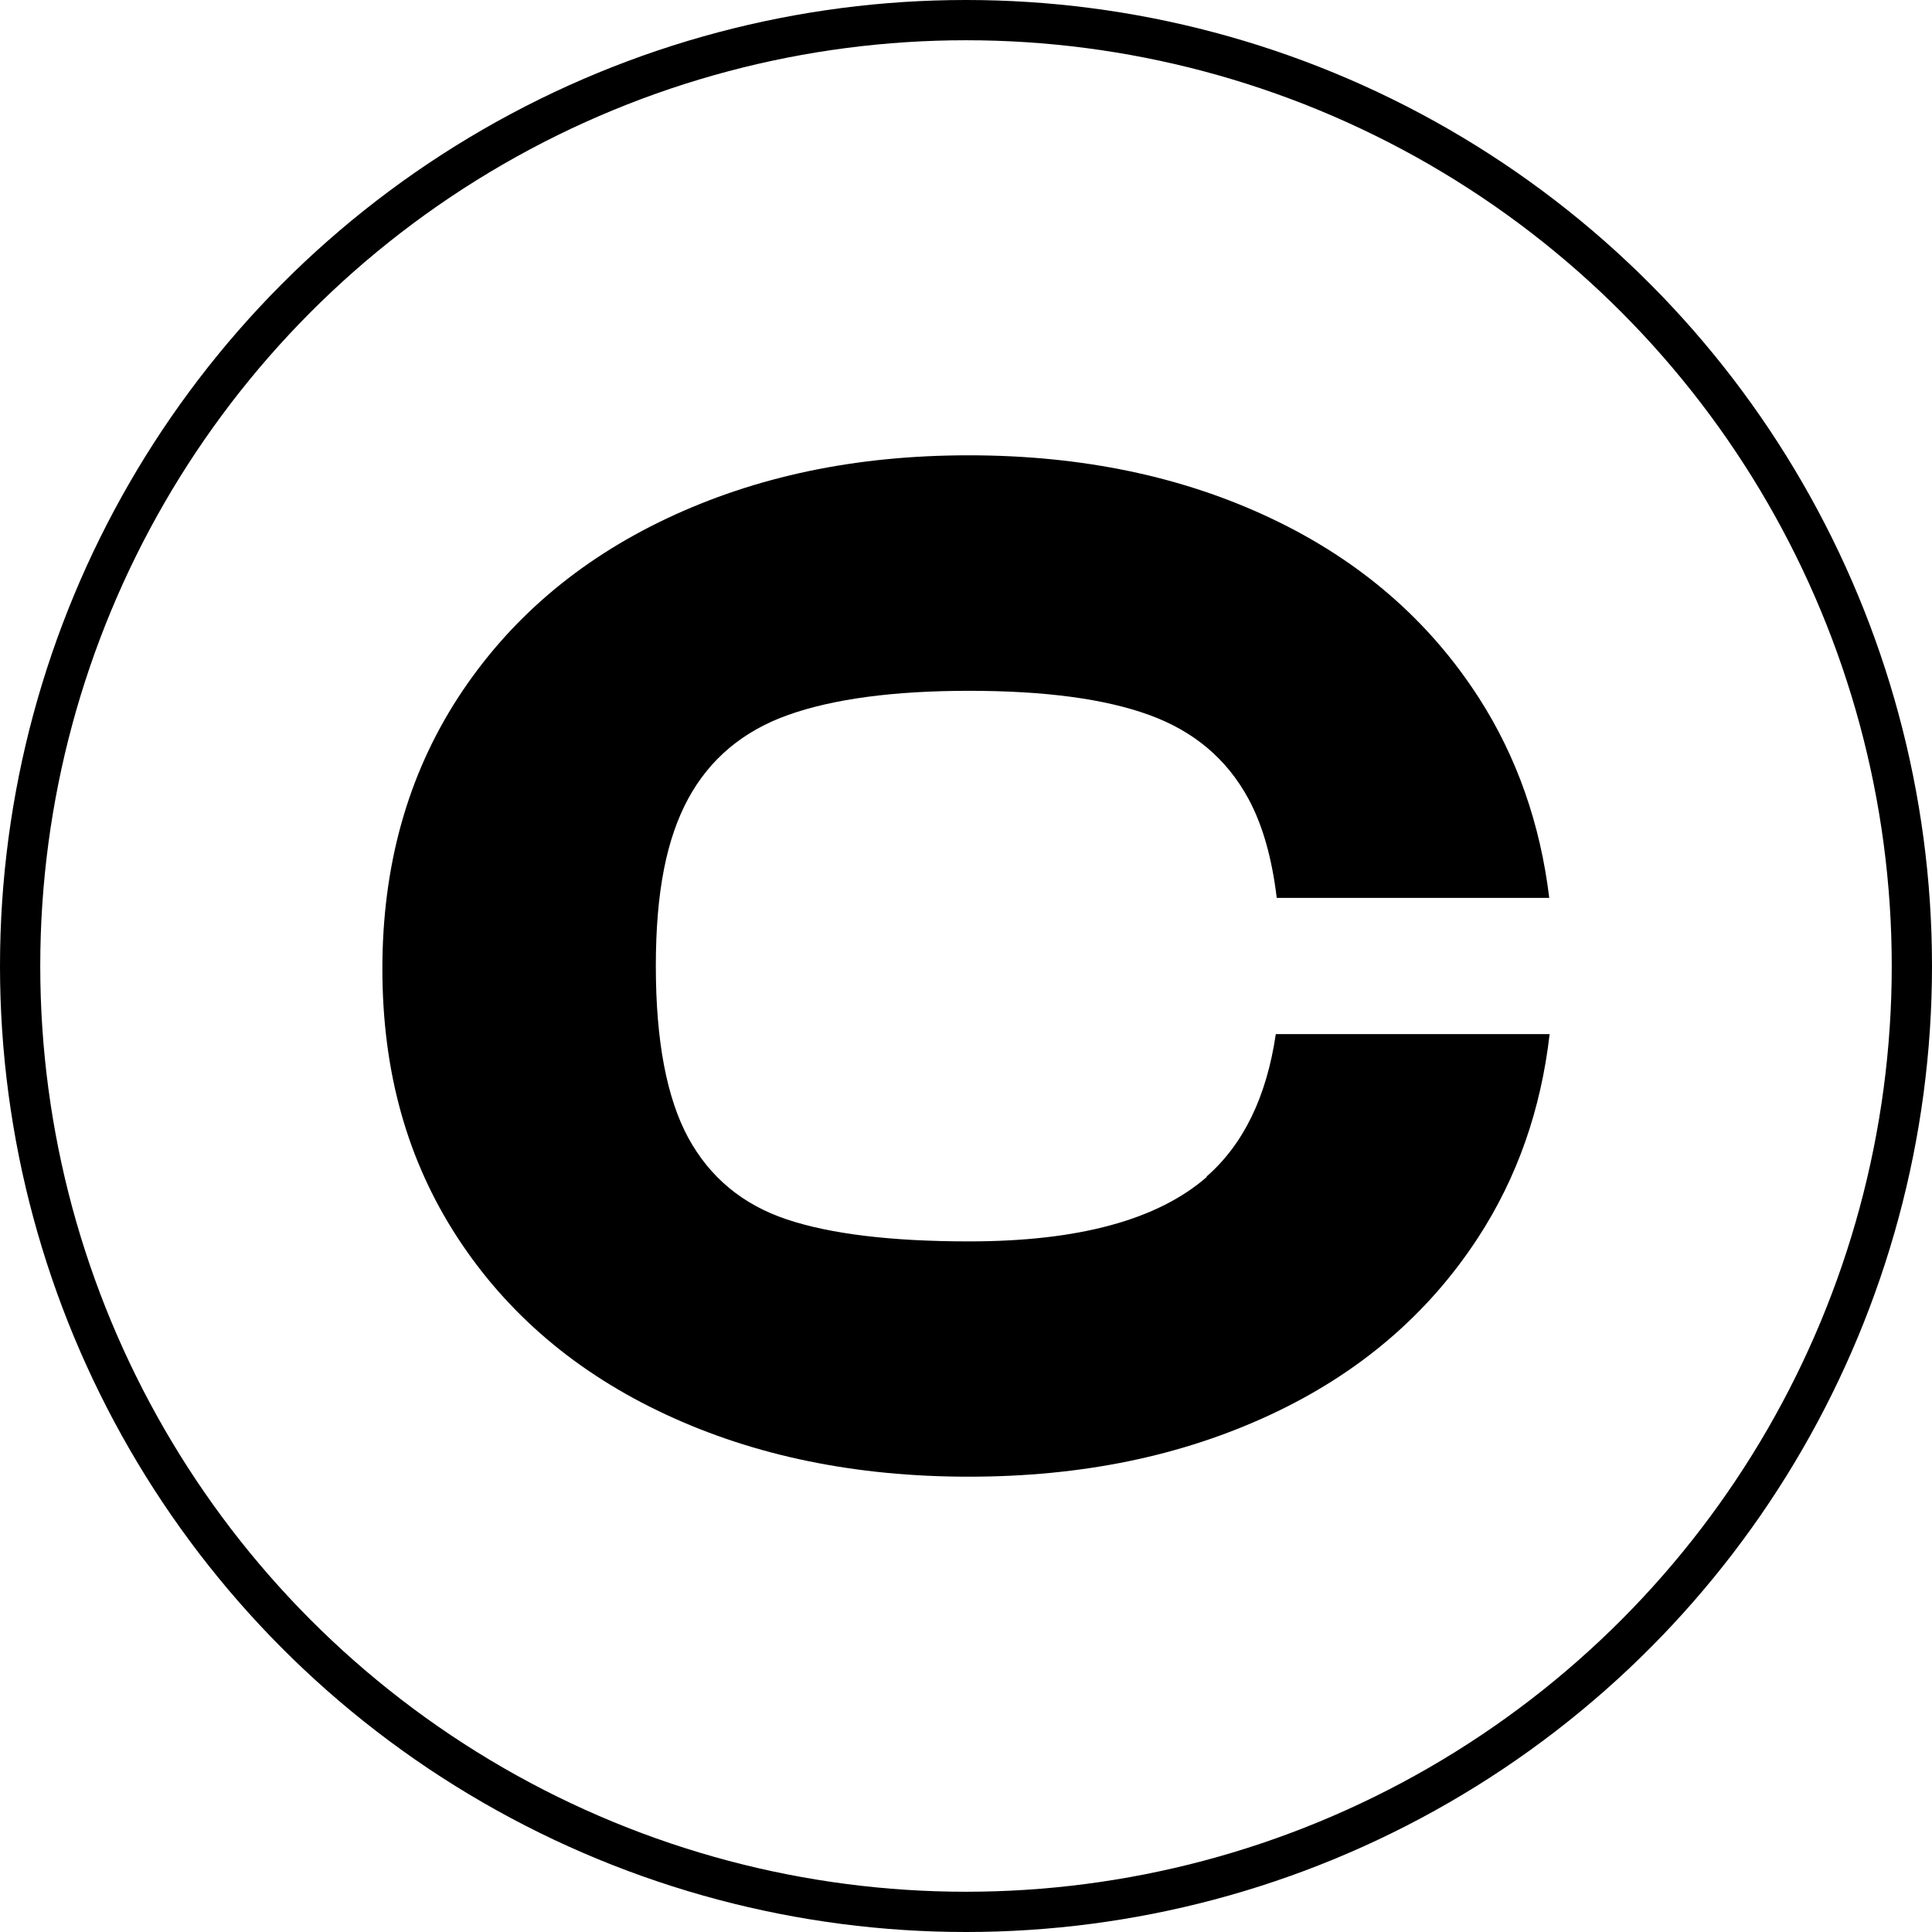
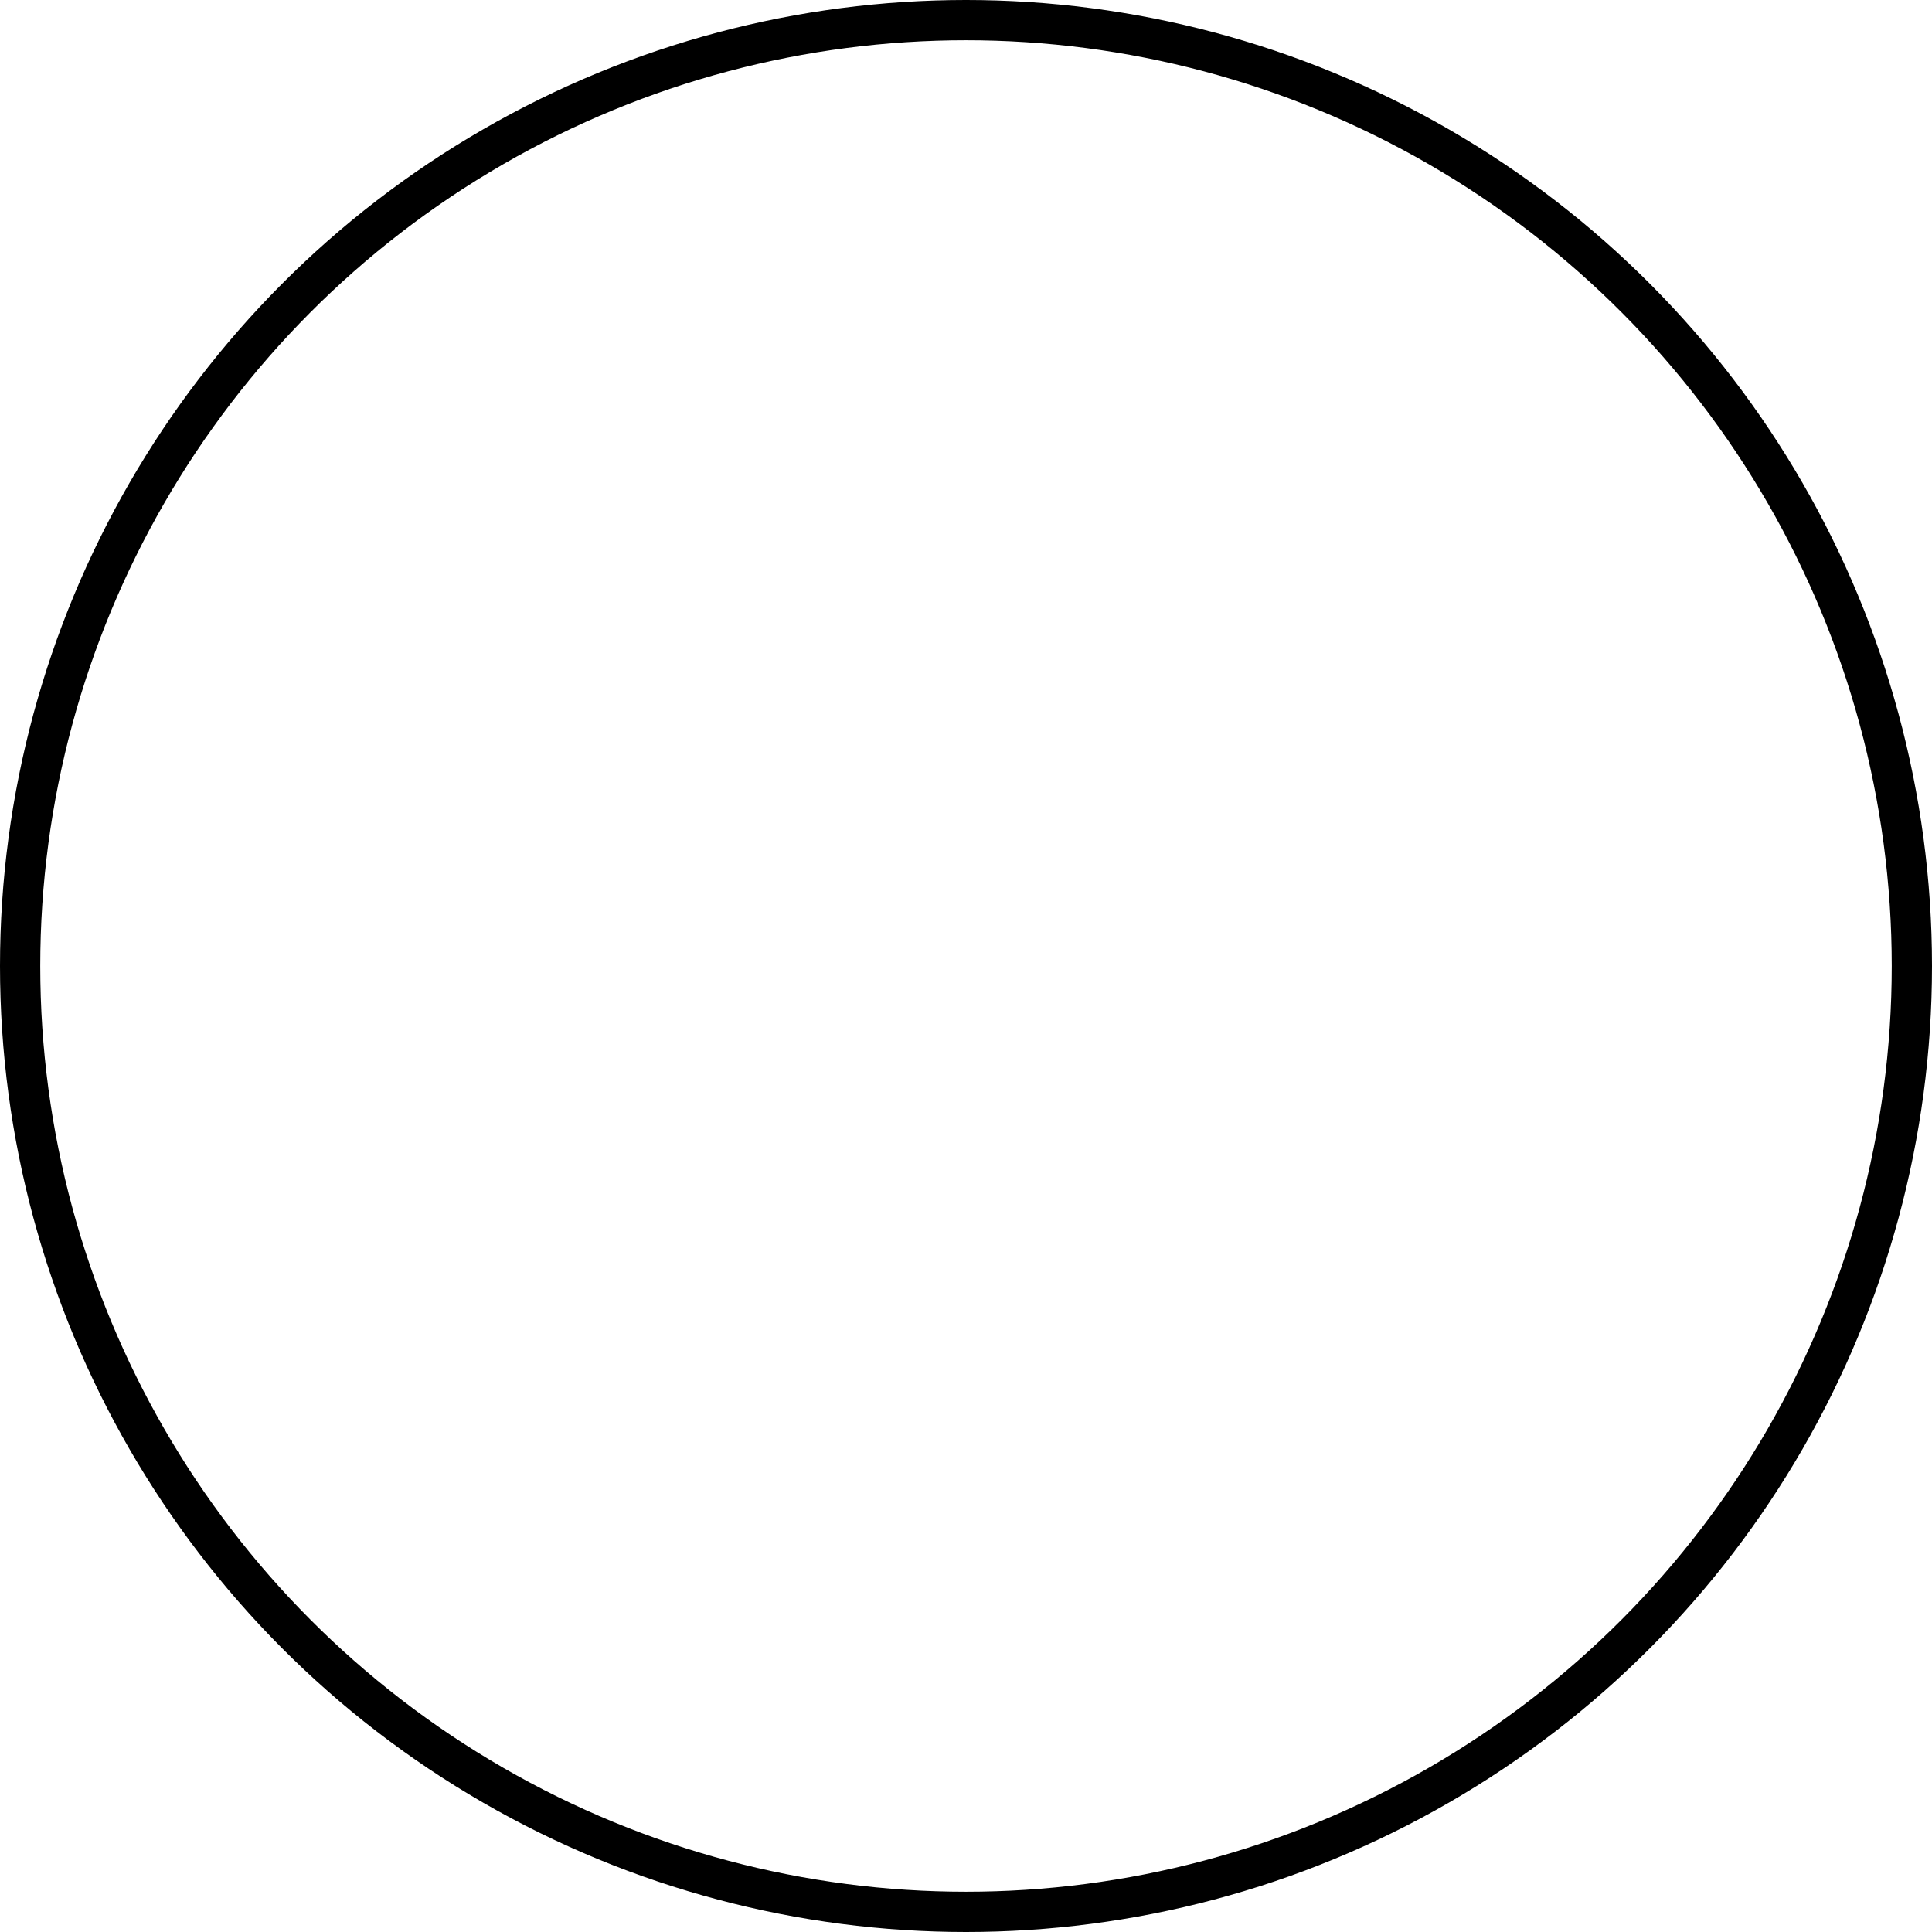
<svg xmlns="http://www.w3.org/2000/svg" width="48" height="48" viewBox="0 0 48 48" fill="none">
  <circle cx="24" cy="24" r="23.5" stroke="black" />
-   <path d="M29.986 29.238C28.76 30.309 26.793 30.842 24.08 30.842C22.154 30.842 20.64 30.661 19.546 30.295C18.453 29.929 17.639 29.256 17.099 28.267C16.564 27.277 16.294 25.859 16.294 24.002C16.294 22.146 16.564 20.831 17.099 19.842C17.634 18.857 18.462 18.161 19.578 17.764C20.695 17.366 22.195 17.163 24.076 17.163C25.956 17.163 27.447 17.361 28.554 17.764C29.661 18.166 30.48 18.857 31.015 19.842C31.368 20.492 31.601 21.314 31.72 22.308H38.491C38.267 20.465 37.686 18.807 36.743 17.339C35.504 15.414 33.788 13.924 31.583 12.88C29.382 11.836 26.875 11.312 24.066 11.312C21.257 11.312 18.782 11.836 16.568 12.88C14.354 13.928 12.625 15.414 11.376 17.339C10.127 19.268 9.5 21.509 9.5 24.07C9.5 26.631 10.118 28.827 11.357 30.733C12.593 32.635 14.322 34.108 16.532 35.138C18.746 36.172 21.257 36.688 24.066 36.688C26.875 36.688 29.346 36.177 31.546 35.156C33.747 34.135 35.471 32.667 36.72 30.752C37.695 29.256 38.285 27.567 38.5 25.692H31.697C31.468 27.25 30.892 28.434 29.973 29.234L29.986 29.238Z" fill="black" />
</svg>